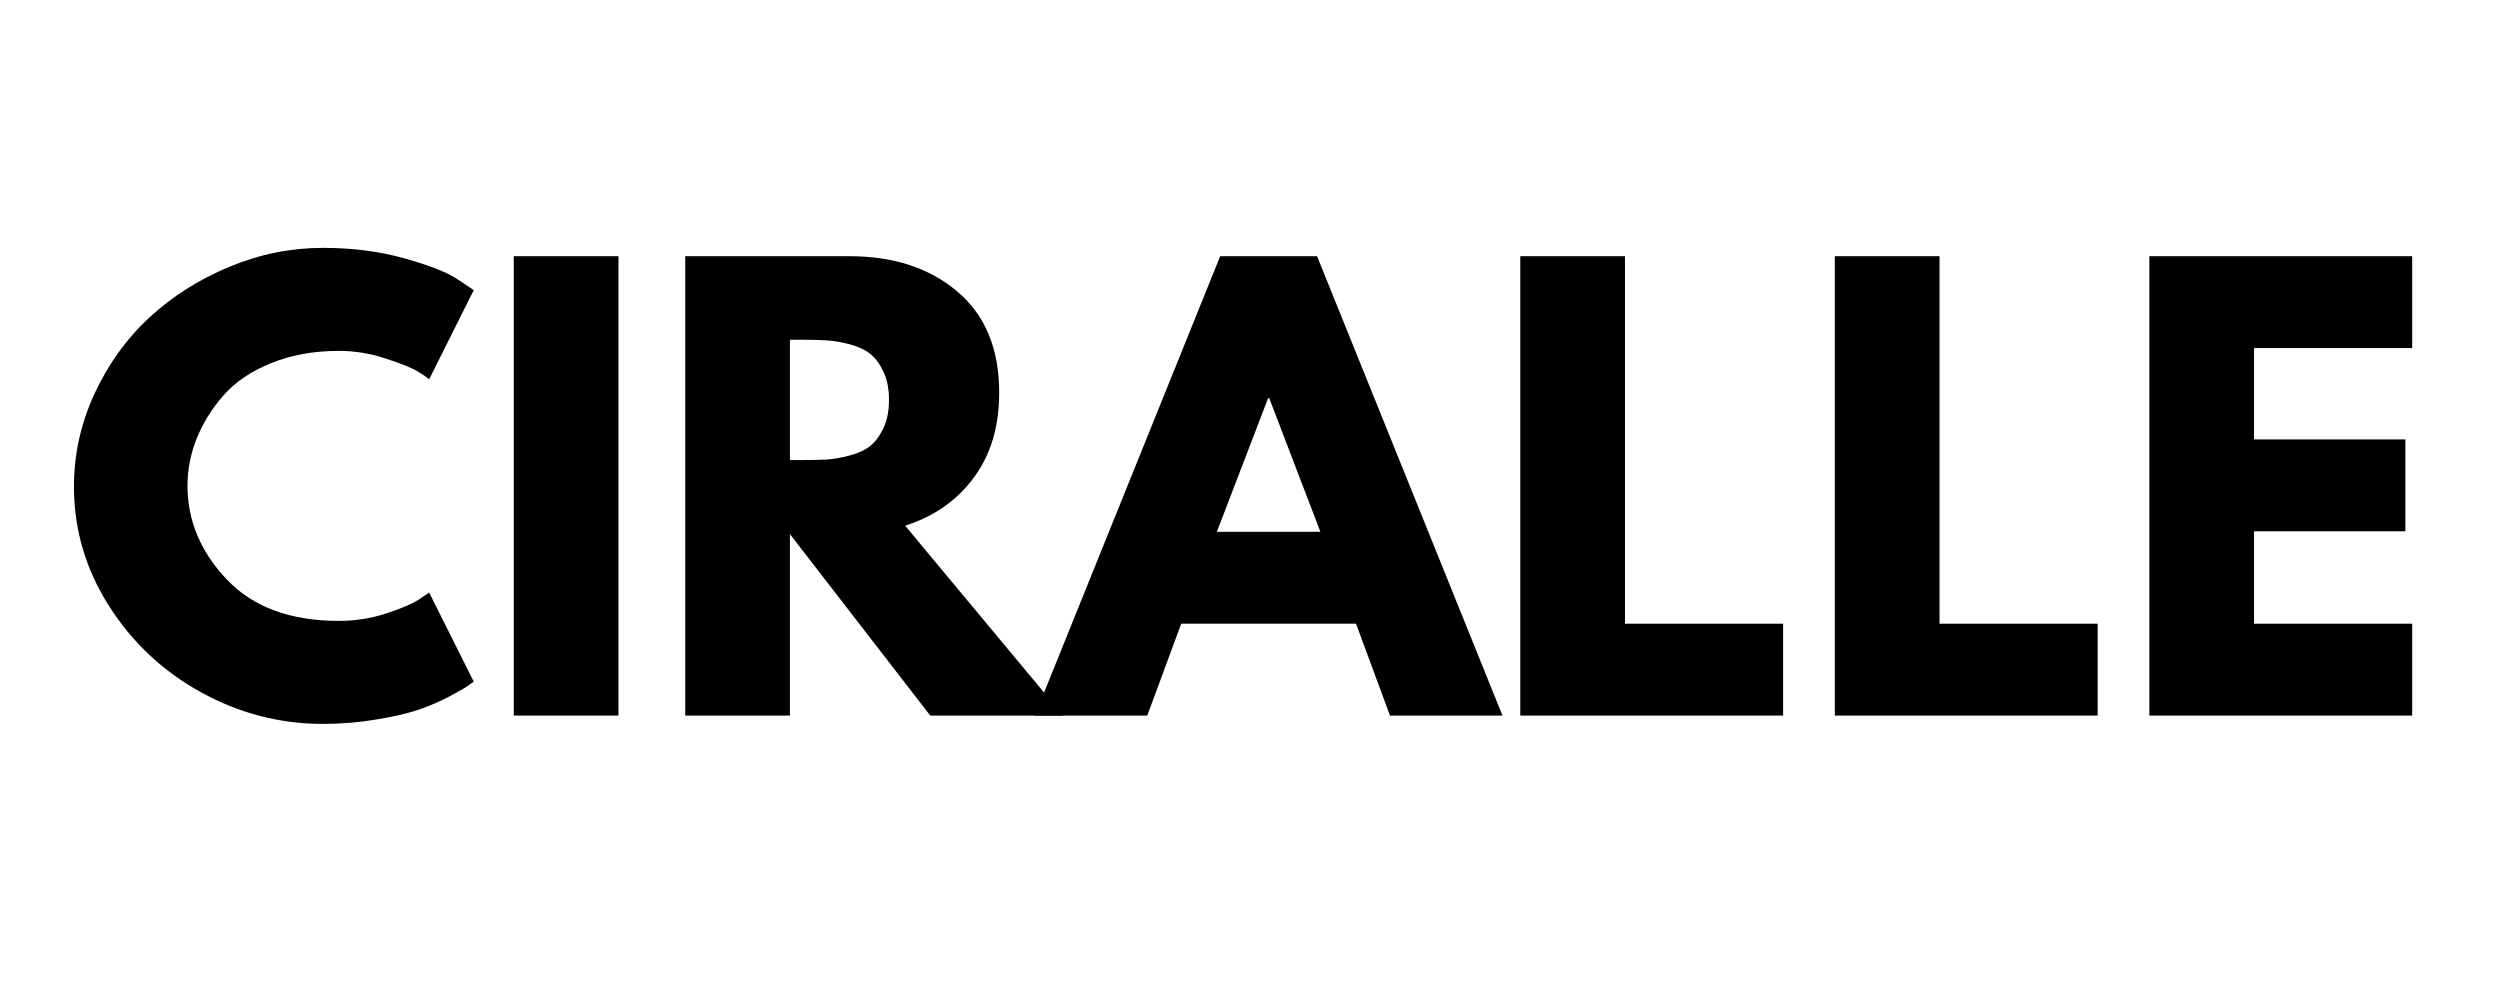
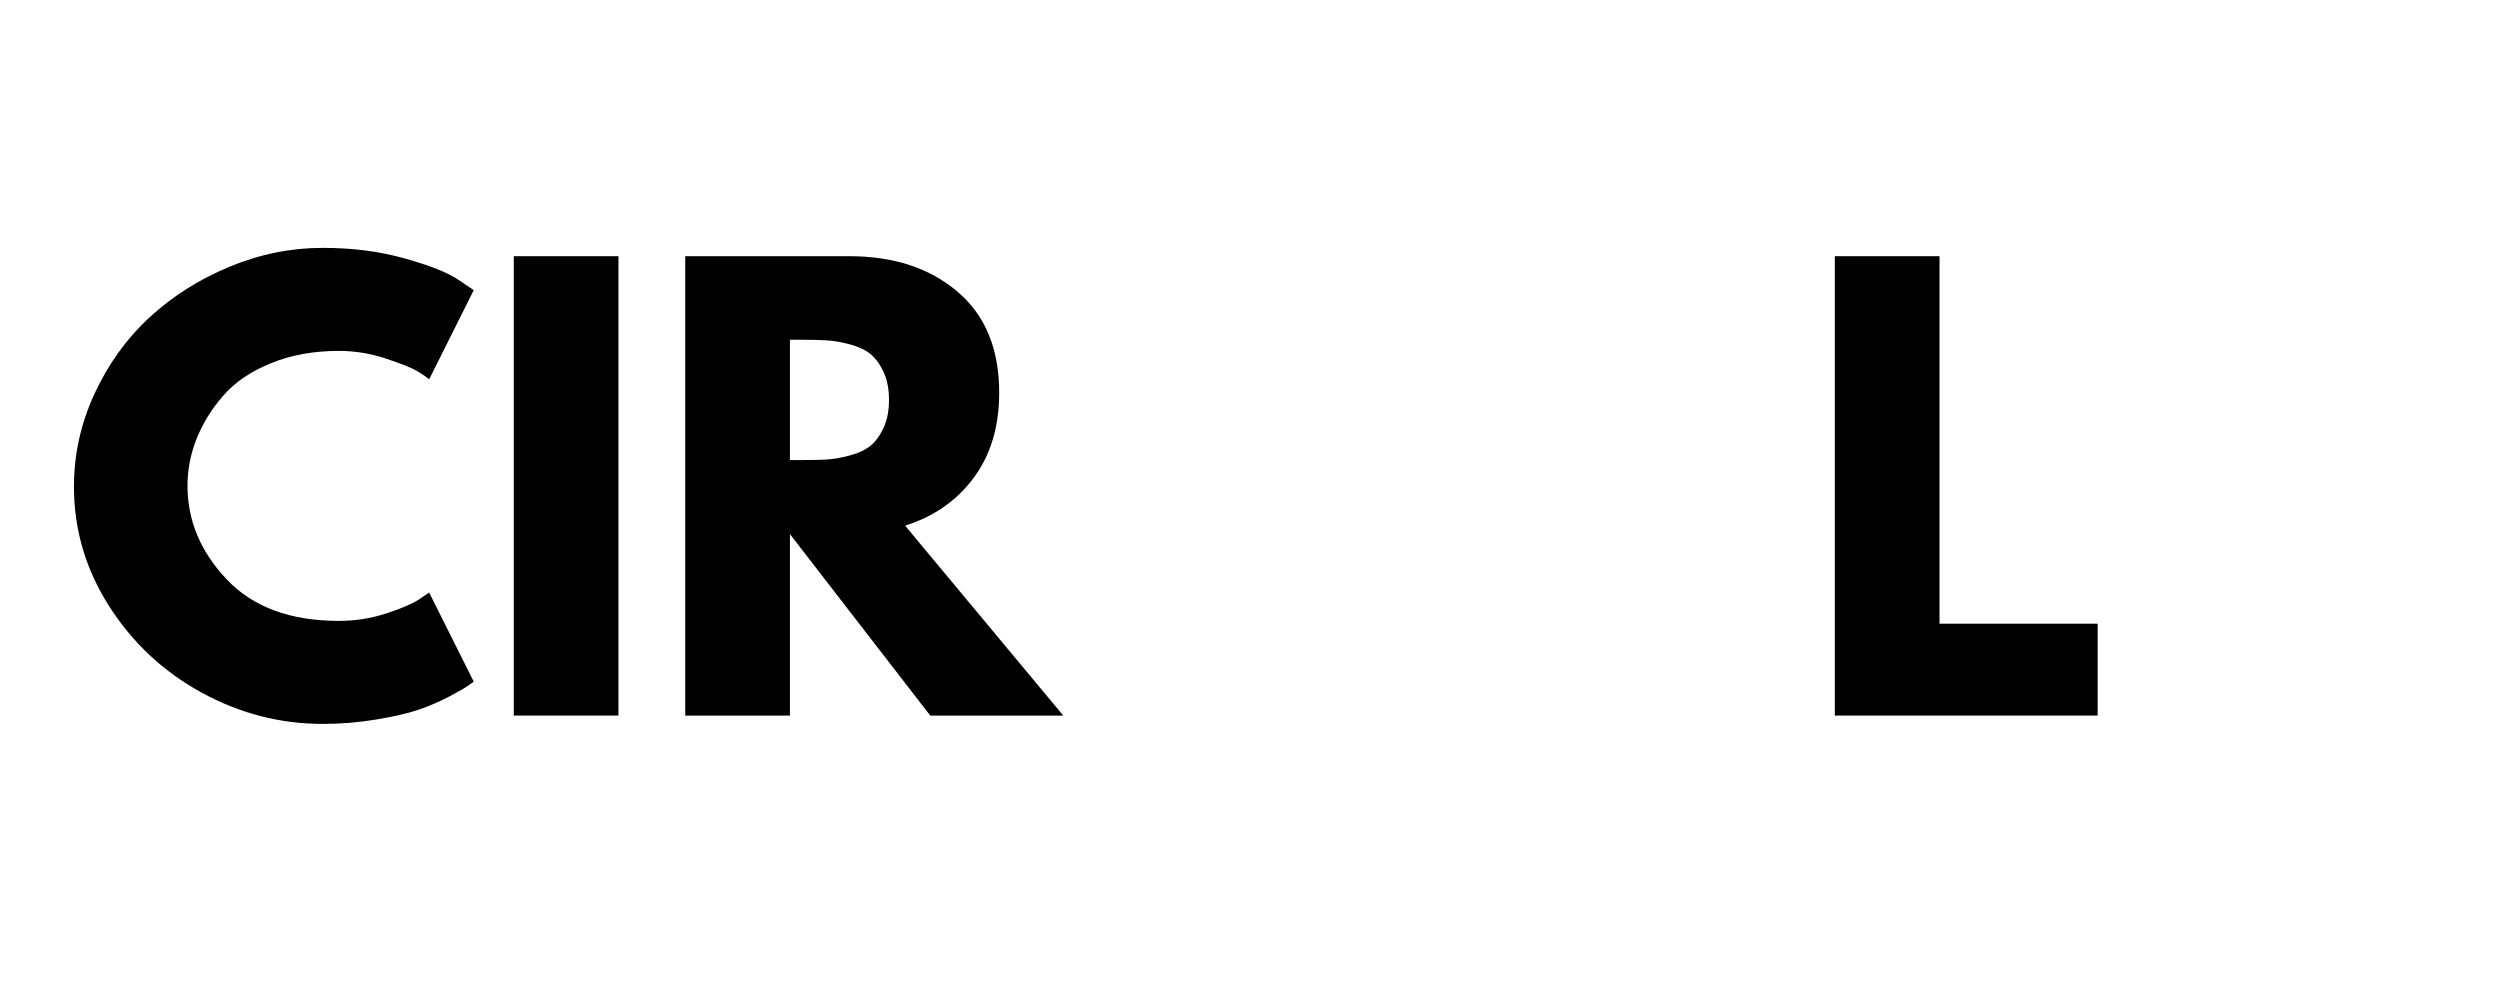
<svg xmlns="http://www.w3.org/2000/svg" version="1.0" preserveAspectRatio="xMidYMid meet" height="200" viewBox="0 0 375 150" zoomAndPan="magnify" width="500">
  <defs>
    <g />
    <clipPath id="8c4c234d6e">
      <rect height="106" y="0" width="358" x="0" />
    </clipPath>
  </defs>
  <g transform="matrix(1, 0, 0, 1, 9, 32)">
    <g clip-path="url(#8c4c234d6e)">
      <g fill-opacity="1" fill="#000000">
        <g transform="translate(0.171, 75.336)">
          <g>
            <path d="M 41.672 -14.203 C 44.066 -14.203 46.391 -14.562 48.641 -15.281 C 50.898 -16.008 52.555 -16.707 53.609 -17.375 L 55.203 -18.453 L 61.891 -5.094 C 61.66 -4.926 61.348 -4.703 60.953 -4.422 C 60.566 -4.148 59.664 -3.633 58.25 -2.875 C 56.832 -2.125 55.316 -1.469 53.703 -0.906 C 52.086 -0.352 49.969 0.141 47.344 0.578 C 44.727 1.023 42.031 1.25 39.25 1.25 C 32.844 1.25 26.77 -0.32 21.031 -3.469 C 15.301 -6.613 10.68 -10.941 7.172 -16.453 C 3.672 -21.961 1.922 -27.922 1.922 -34.328 C 1.922 -39.172 2.945 -43.816 5 -48.266 C 7.062 -52.723 9.805 -56.535 13.234 -59.703 C 16.66 -62.879 20.656 -65.414 25.219 -67.312 C 29.781 -69.207 34.457 -70.156 39.25 -70.156 C 43.707 -70.156 47.812 -69.625 51.562 -68.562 C 55.32 -67.508 57.984 -66.453 59.547 -65.391 L 61.891 -63.812 L 55.203 -50.438 C 54.816 -50.77 54.234 -51.172 53.453 -51.641 C 52.672 -52.117 51.109 -52.75 48.766 -53.531 C 46.43 -54.312 44.066 -54.703 41.672 -54.703 C 37.891 -54.703 34.492 -54.086 31.484 -52.859 C 28.473 -51.641 26.094 -50.023 24.344 -48.016 C 22.594 -46.016 21.254 -43.859 20.328 -41.547 C 19.41 -39.234 18.953 -36.879 18.953 -34.484 C 18.953 -29.254 20.914 -24.566 24.844 -20.422 C 28.77 -16.273 34.379 -14.203 41.672 -14.203 Z M 41.672 -14.203" />
          </g>
        </g>
      </g>
      <g fill-opacity="1" fill="#000000">
        <g transform="translate(63.05, 75.336)">
          <g>
            <path d="M 20.719 -68.906 L 20.719 0 L 5.016 0 L 5.016 -68.906 Z M 20.719 -68.906" />
          </g>
        </g>
      </g>
      <g fill-opacity="1" fill="#000000">
        <g transform="translate(88.77, 75.336)">
          <g>
            <path d="M 5.016 -68.906 L 29.641 -68.906 C 36.273 -68.906 41.676 -67.133 45.844 -63.594 C 50.02 -60.062 52.109 -55.008 52.109 -48.438 C 52.109 -43.375 50.844 -39.129 48.312 -35.703 C 45.781 -32.273 42.344 -29.867 38 -28.484 L 61.719 0 L 41.766 0 L 20.719 -27.219 L 20.719 0 L 5.016 0 Z M 20.719 -38.328 L 22.547 -38.328 C 23.992 -38.328 25.219 -38.352 26.219 -38.406 C 27.227 -38.469 28.367 -38.664 29.641 -39 C 30.922 -39.332 31.953 -39.805 32.734 -40.422 C 33.516 -41.035 34.18 -41.926 34.734 -43.094 C 35.297 -44.258 35.578 -45.676 35.578 -47.344 C 35.578 -49.02 35.297 -50.441 34.734 -51.609 C 34.18 -52.773 33.516 -53.664 32.734 -54.281 C 31.953 -54.895 30.922 -55.367 29.641 -55.703 C 28.367 -56.035 27.227 -56.227 26.219 -56.281 C 25.219 -56.344 23.992 -56.375 22.547 -56.375 L 20.719 -56.375 Z M 20.719 -38.328" />
          </g>
        </g>
      </g>
      <g fill-opacity="1" fill="#000000">
        <g transform="translate(148.56, 75.336)">
          <g>
-             <path d="M 40 -68.906 L 67.812 0 L 50.938 0 L 45.844 -13.781 L 19.625 -13.781 L 14.531 0 L -2.344 0 L 25.469 -68.906 Z M 40.5 -27.562 L 32.828 -47.609 L 32.656 -47.609 L 24.969 -27.562 Z M 40.5 -27.562" />
-           </g>
+             </g>
        </g>
      </g>
      <g fill-opacity="1" fill="#000000">
        <g transform="translate(214.027, 75.336)">
          <g>
-             <path d="M 20.719 -68.906 L 20.719 -13.781 L 44.438 -13.781 L 44.438 0 L 5.016 0 L 5.016 -68.906 Z M 20.719 -68.906" />
-           </g>
+             </g>
        </g>
      </g>
      <g fill-opacity="1" fill="#000000">
        <g transform="translate(261.208, 75.336)">
          <g>
            <path d="M 20.719 -68.906 L 20.719 -13.781 L 44.438 -13.781 L 44.438 0 L 5.016 0 L 5.016 -68.906 Z M 20.719 -68.906" />
          </g>
        </g>
      </g>
      <g fill-opacity="1" fill="#000000">
        <g transform="translate(308.388, 75.336)">
          <g>
-             <path d="M 44.438 -68.906 L 44.438 -55.125 L 20.719 -55.125 L 20.719 -41.422 L 43.422 -41.422 L 43.422 -27.641 L 20.719 -27.641 L 20.719 -13.781 L 44.438 -13.781 L 44.438 0 L 5.016 0 L 5.016 -68.906 Z M 44.438 -68.906" />
-           </g>
+             </g>
        </g>
      </g>
    </g>
  </g>
</svg>